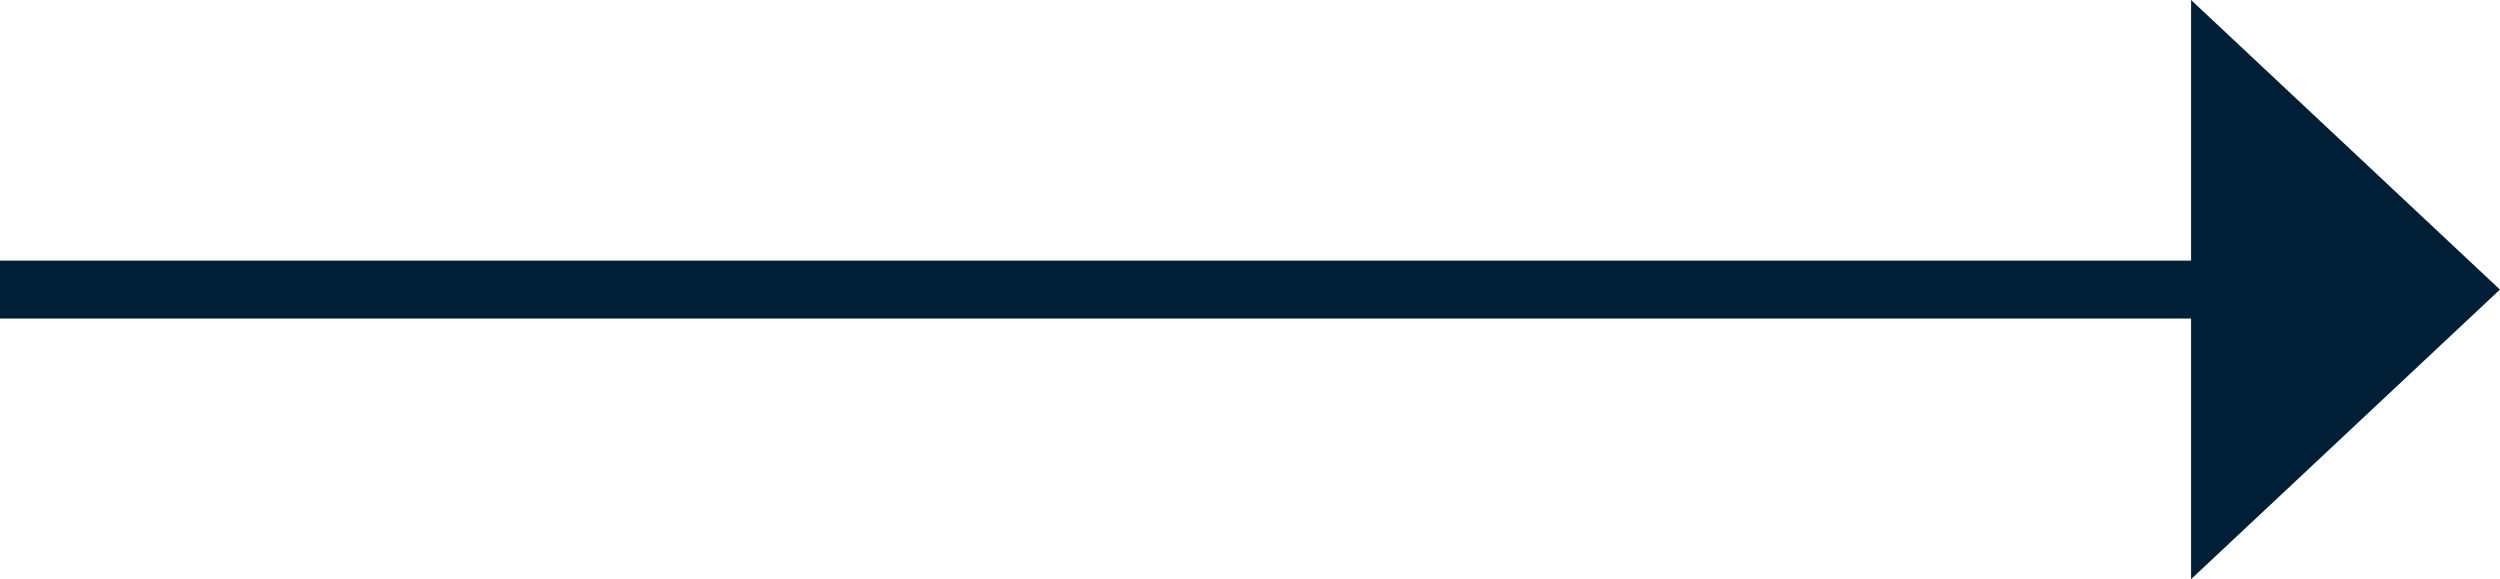
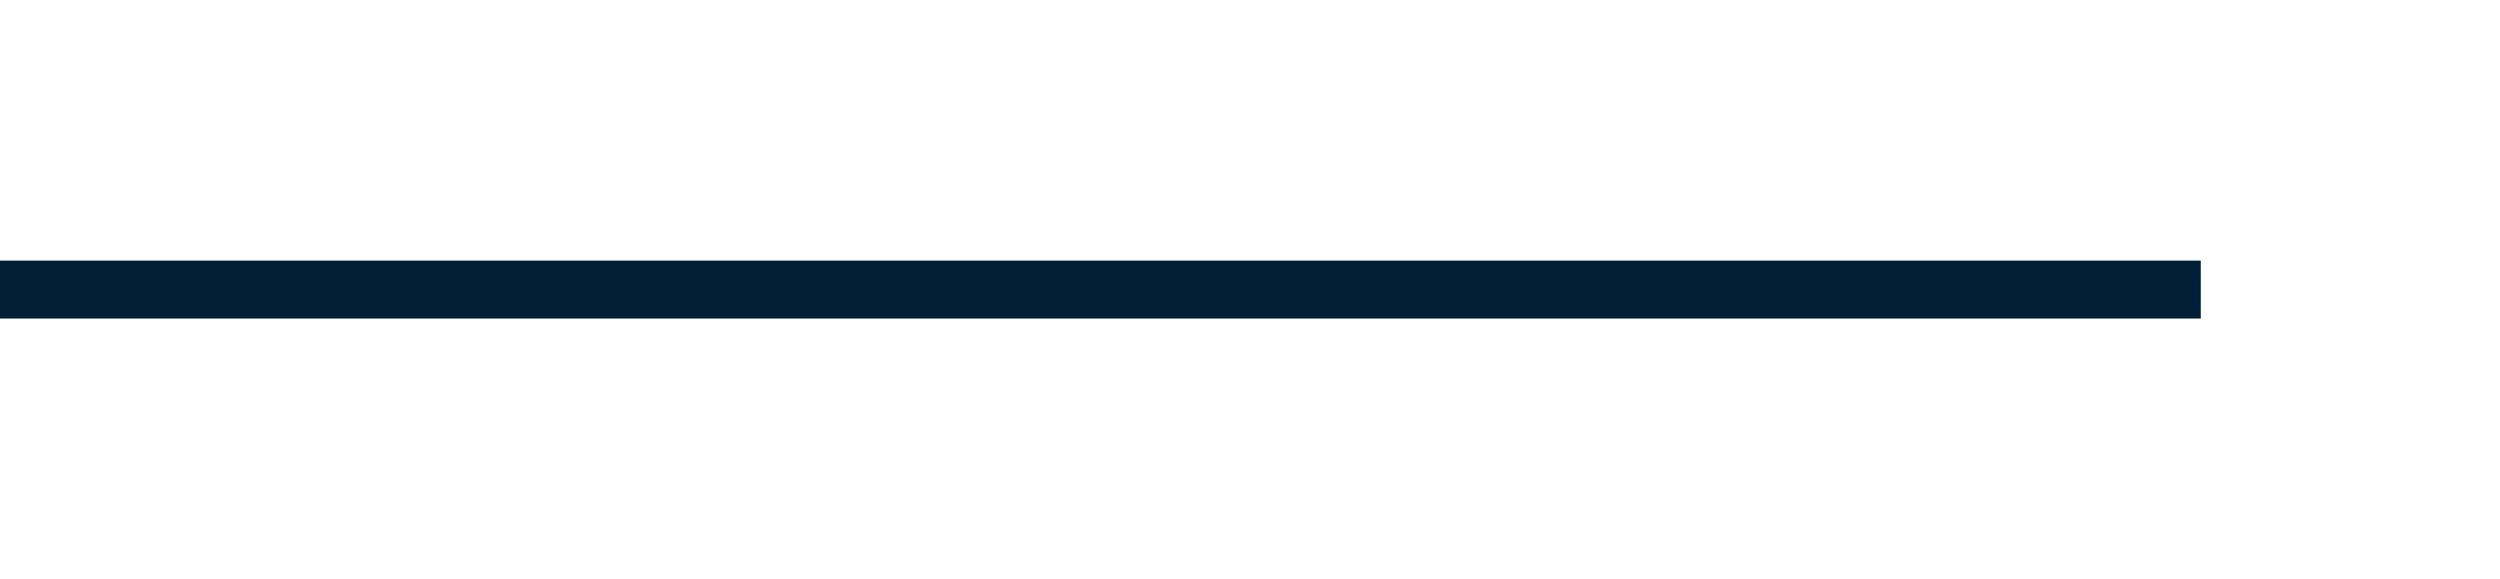
<svg xmlns="http://www.w3.org/2000/svg" width="43.167" height="10" viewBox="0 0 43.167 10">
  <g id="Group_589" data-name="Group 589" transform="translate(-273.5 -740.5)">
-     <path id="Path_509" data-name="Path 509" d="M4691.333,4399.5l5.333,5-5.333,5Z" transform="translate(-4380 -3659)" fill="#001e36" />
    <line id="Line_109" data-name="Line 109" x2="38" transform="translate(273.5 745.5)" fill="none" stroke="#001e36" stroke-width="1" />
  </g>
</svg>